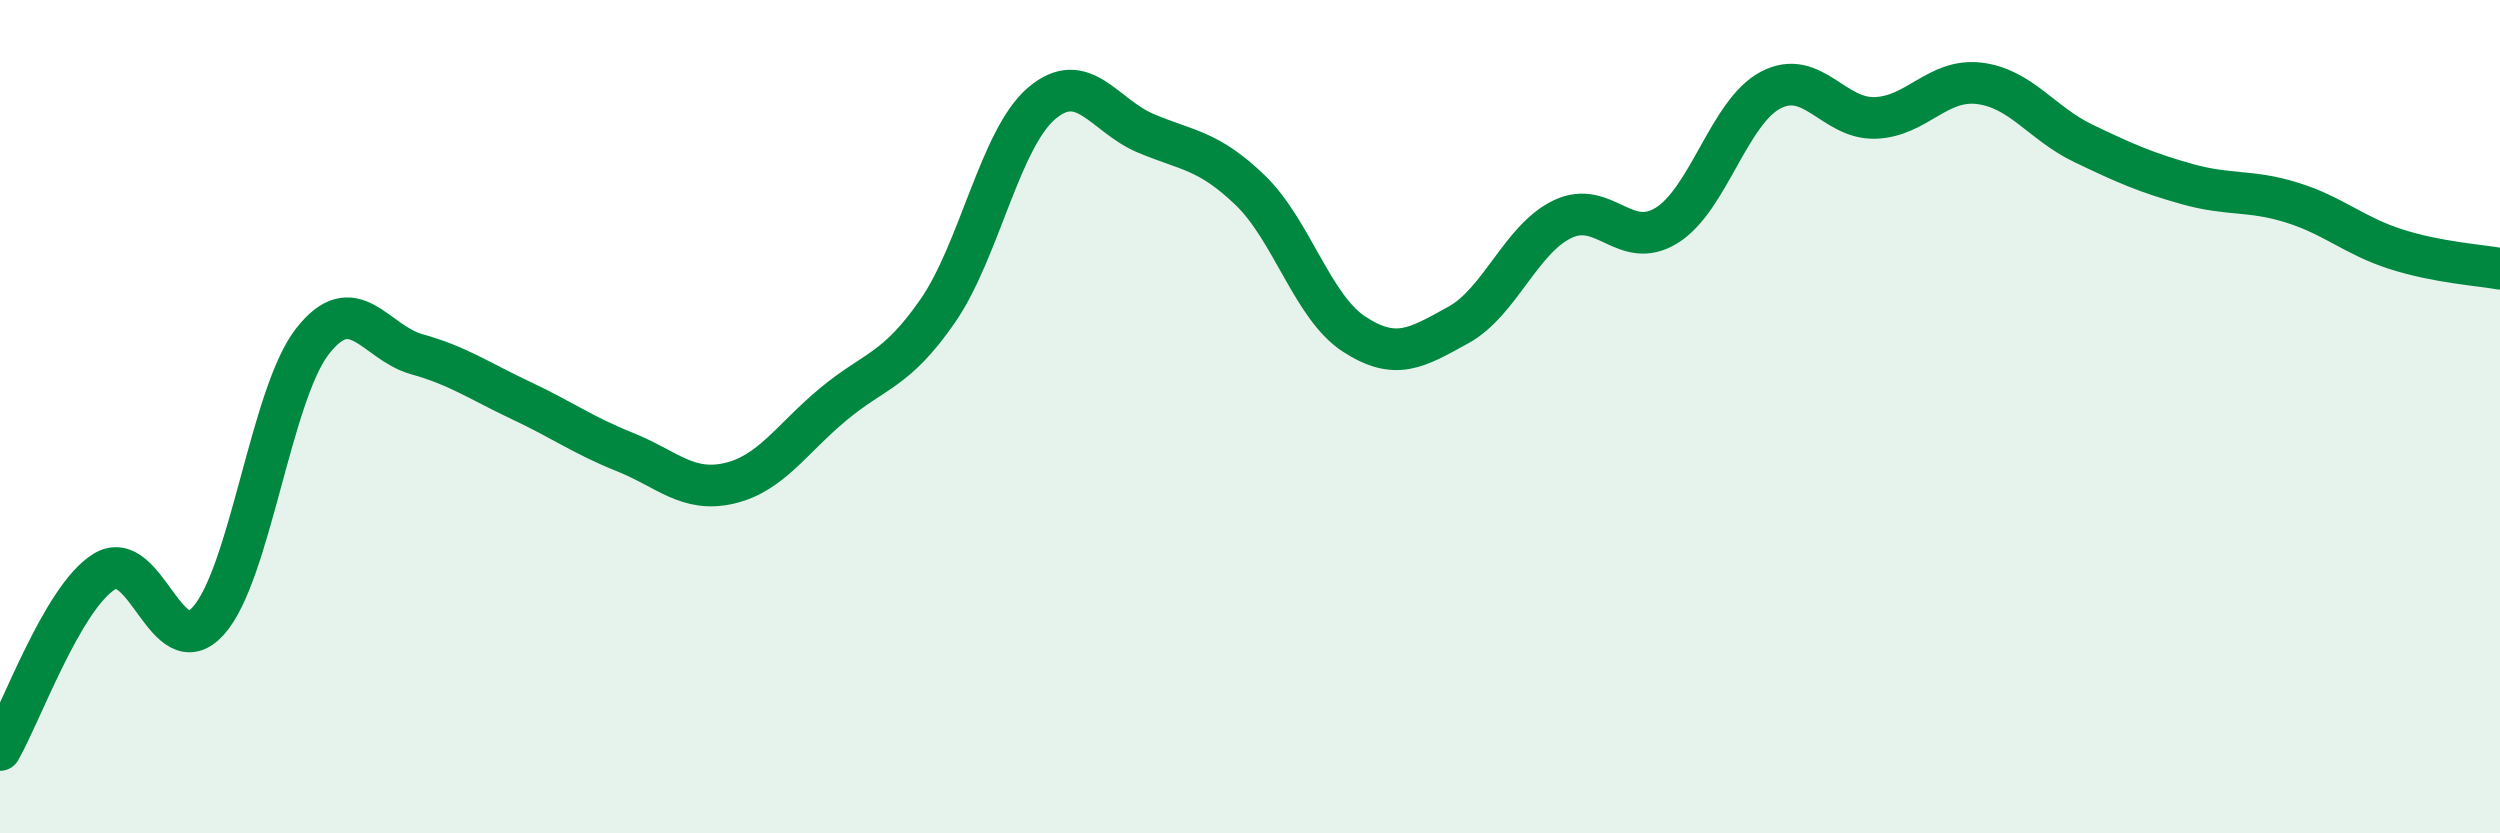
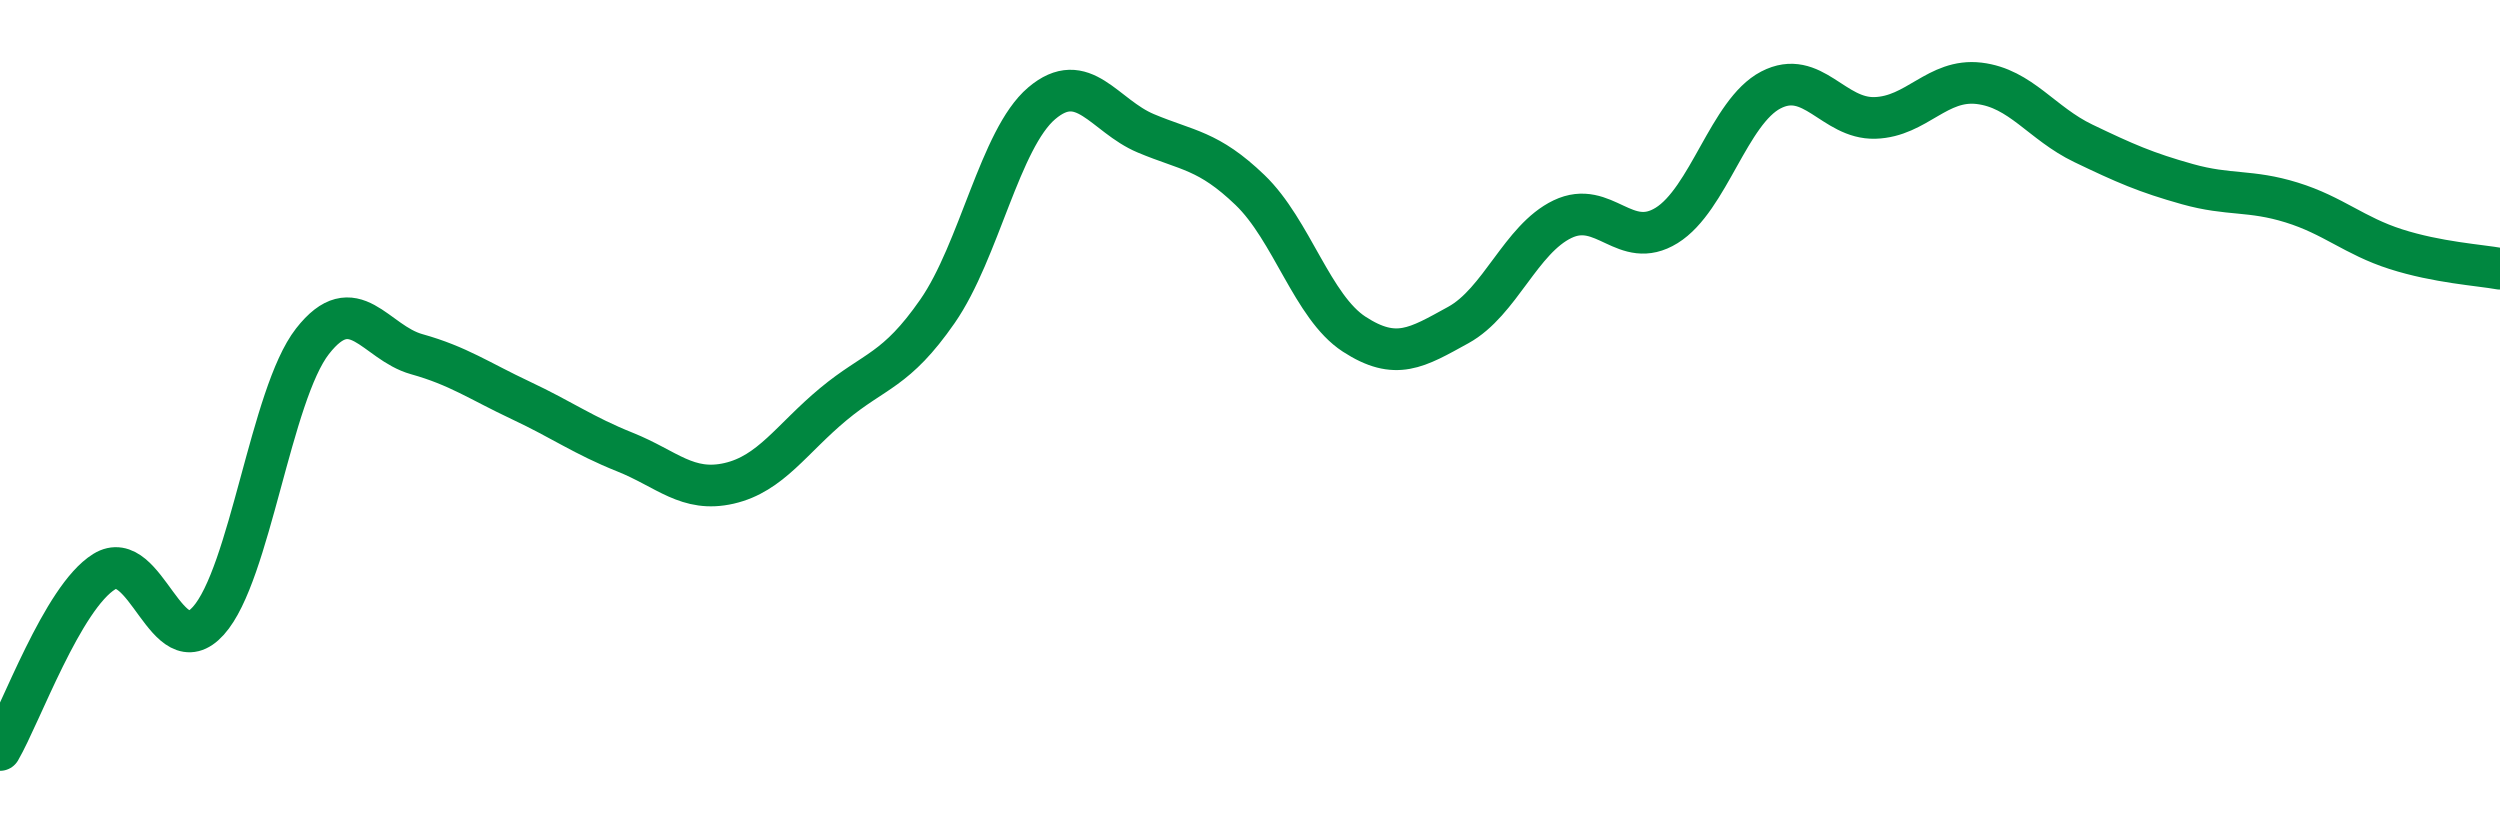
<svg xmlns="http://www.w3.org/2000/svg" width="60" height="20" viewBox="0 0 60 20">
-   <path d="M 0,18 C 0.5,17.14 1.5,14.34 2.5,13.72 C 3.5,13.1 4,16.01 5,14.9 C 6,13.79 6.5,9.47 7.5,8.19 C 8.5,6.91 9,8.22 10,8.5 C 11,8.78 11.5,9.14 12.5,9.61 C 13.5,10.08 14,10.45 15,10.85 C 16,11.25 16.5,11.83 17.5,11.6 C 18.5,11.37 19,10.53 20,9.7 C 21,8.87 21.5,8.91 22.5,7.47 C 23.5,6.03 24,3.33 25,2.48 C 26,1.63 26.5,2.78 27.5,3.2 C 28.5,3.62 29,3.6 30,4.56 C 31,5.52 31.5,7.37 32.5,8.02 C 33.5,8.67 34,8.35 35,7.8 C 36,7.25 36.5,5.74 37.5,5.26 C 38.5,4.78 39,6.03 40,5.41 C 41,4.79 41.5,2.68 42.5,2.16 C 43.5,1.64 44,2.86 45,2.83 C 46,2.8 46.5,1.88 47.5,2 C 48.5,2.12 49,2.96 50,3.44 C 51,3.92 51.5,4.14 52.5,4.42 C 53.5,4.7 54,4.55 55,4.86 C 56,5.17 56.5,5.66 57.5,5.98 C 58.5,6.3 59.5,6.36 60,6.45L60 20L0 20Z" fill="#008740" opacity="0.1" stroke-linecap="round" stroke-linejoin="round" />
  <path d="M 0,18 C 0.5,17.14 1.5,14.34 2.5,13.72 C 3.5,13.1 4,16.01 5,14.9 C 6,13.79 6.5,9.47 7.5,8.19 C 8.5,6.91 9,8.22 10,8.5 C 11,8.78 11.5,9.14 12.5,9.61 C 13.5,10.08 14,10.45 15,10.85 C 16,11.25 16.5,11.83 17.5,11.6 C 18.5,11.37 19,10.53 20,9.7 C 21,8.87 21.5,8.91 22.5,7.47 C 23.5,6.03 24,3.33 25,2.48 C 26,1.63 26.5,2.78 27.5,3.2 C 28.5,3.62 29,3.6 30,4.56 C 31,5.52 31.5,7.37 32.5,8.02 C 33.5,8.67 34,8.35 35,7.8 C 36,7.25 36.5,5.74 37.5,5.26 C 38.5,4.78 39,6.03 40,5.41 C 41,4.79 41.5,2.68 42.5,2.16 C 43.5,1.64 44,2.86 45,2.83 C 46,2.8 46.5,1.88 47.5,2 C 48.5,2.12 49,2.96 50,3.44 C 51,3.92 51.5,4.14 52.5,4.42 C 53.5,4.7 54,4.55 55,4.86 C 56,5.17 56.5,5.66 57.5,5.98 C 58.5,6.3 59.5,6.36 60,6.45" stroke="#008740" stroke-width="1" fill="none" stroke-linecap="round" stroke-linejoin="round" />
</svg>